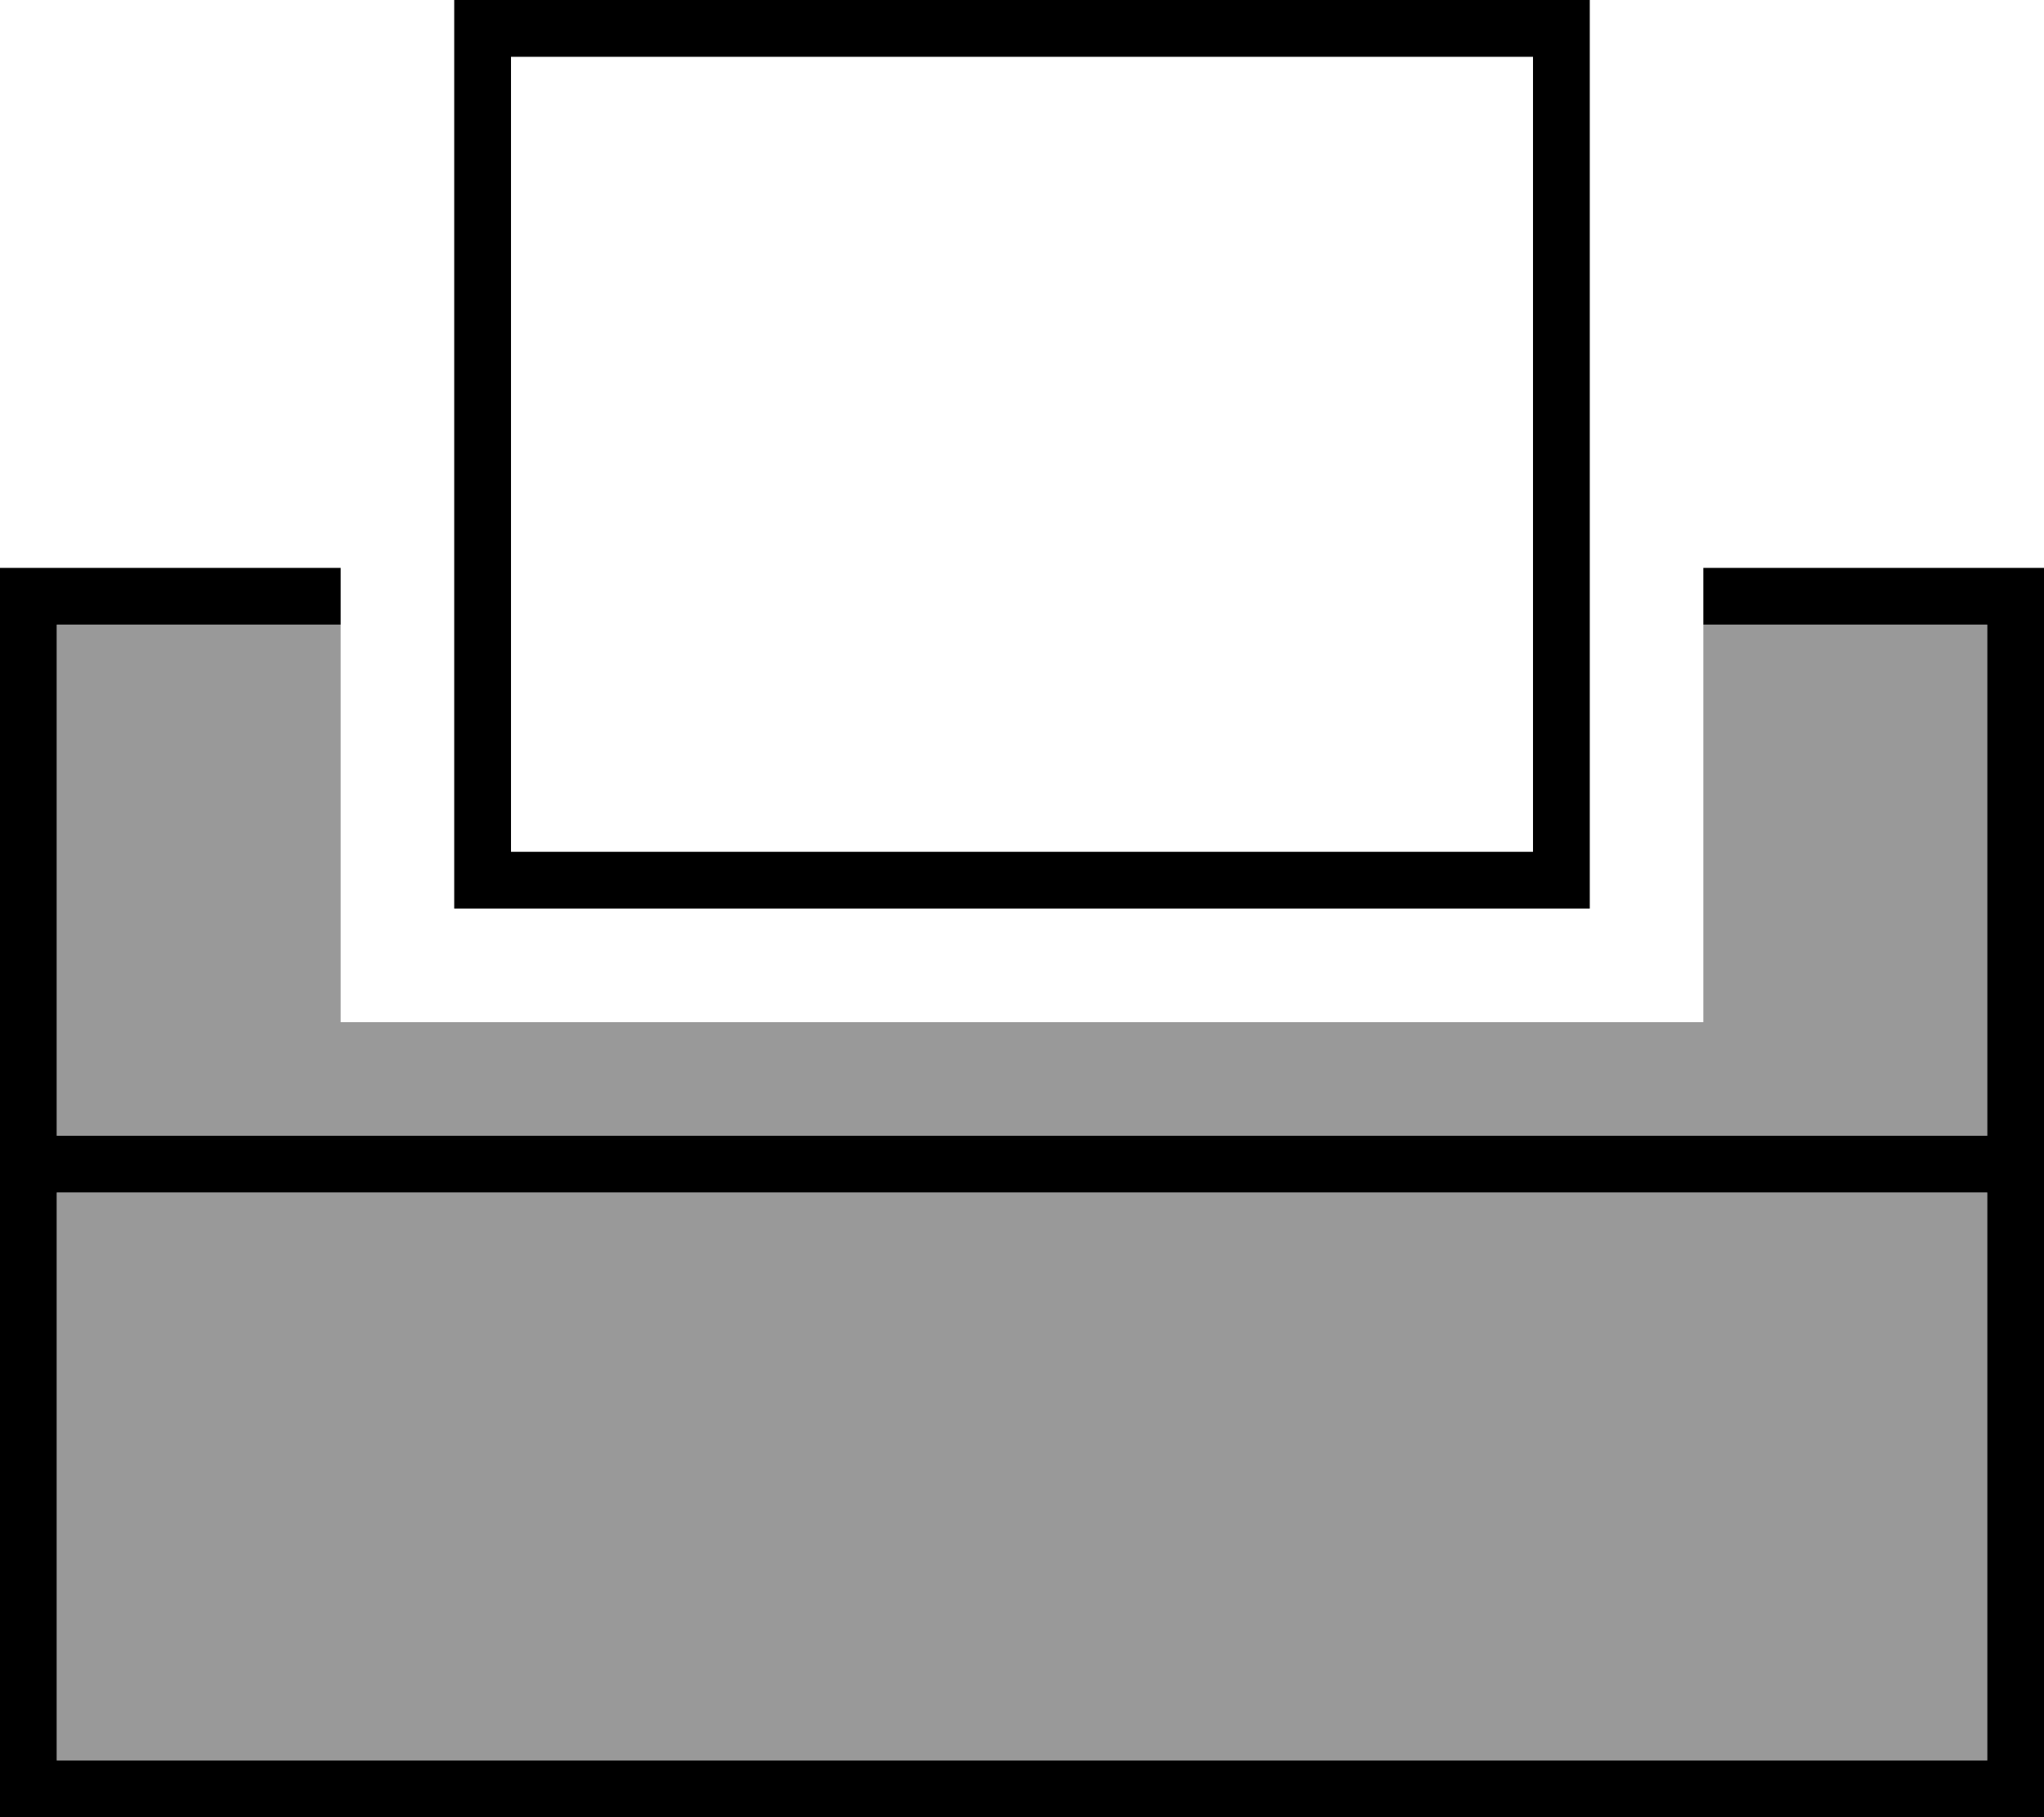
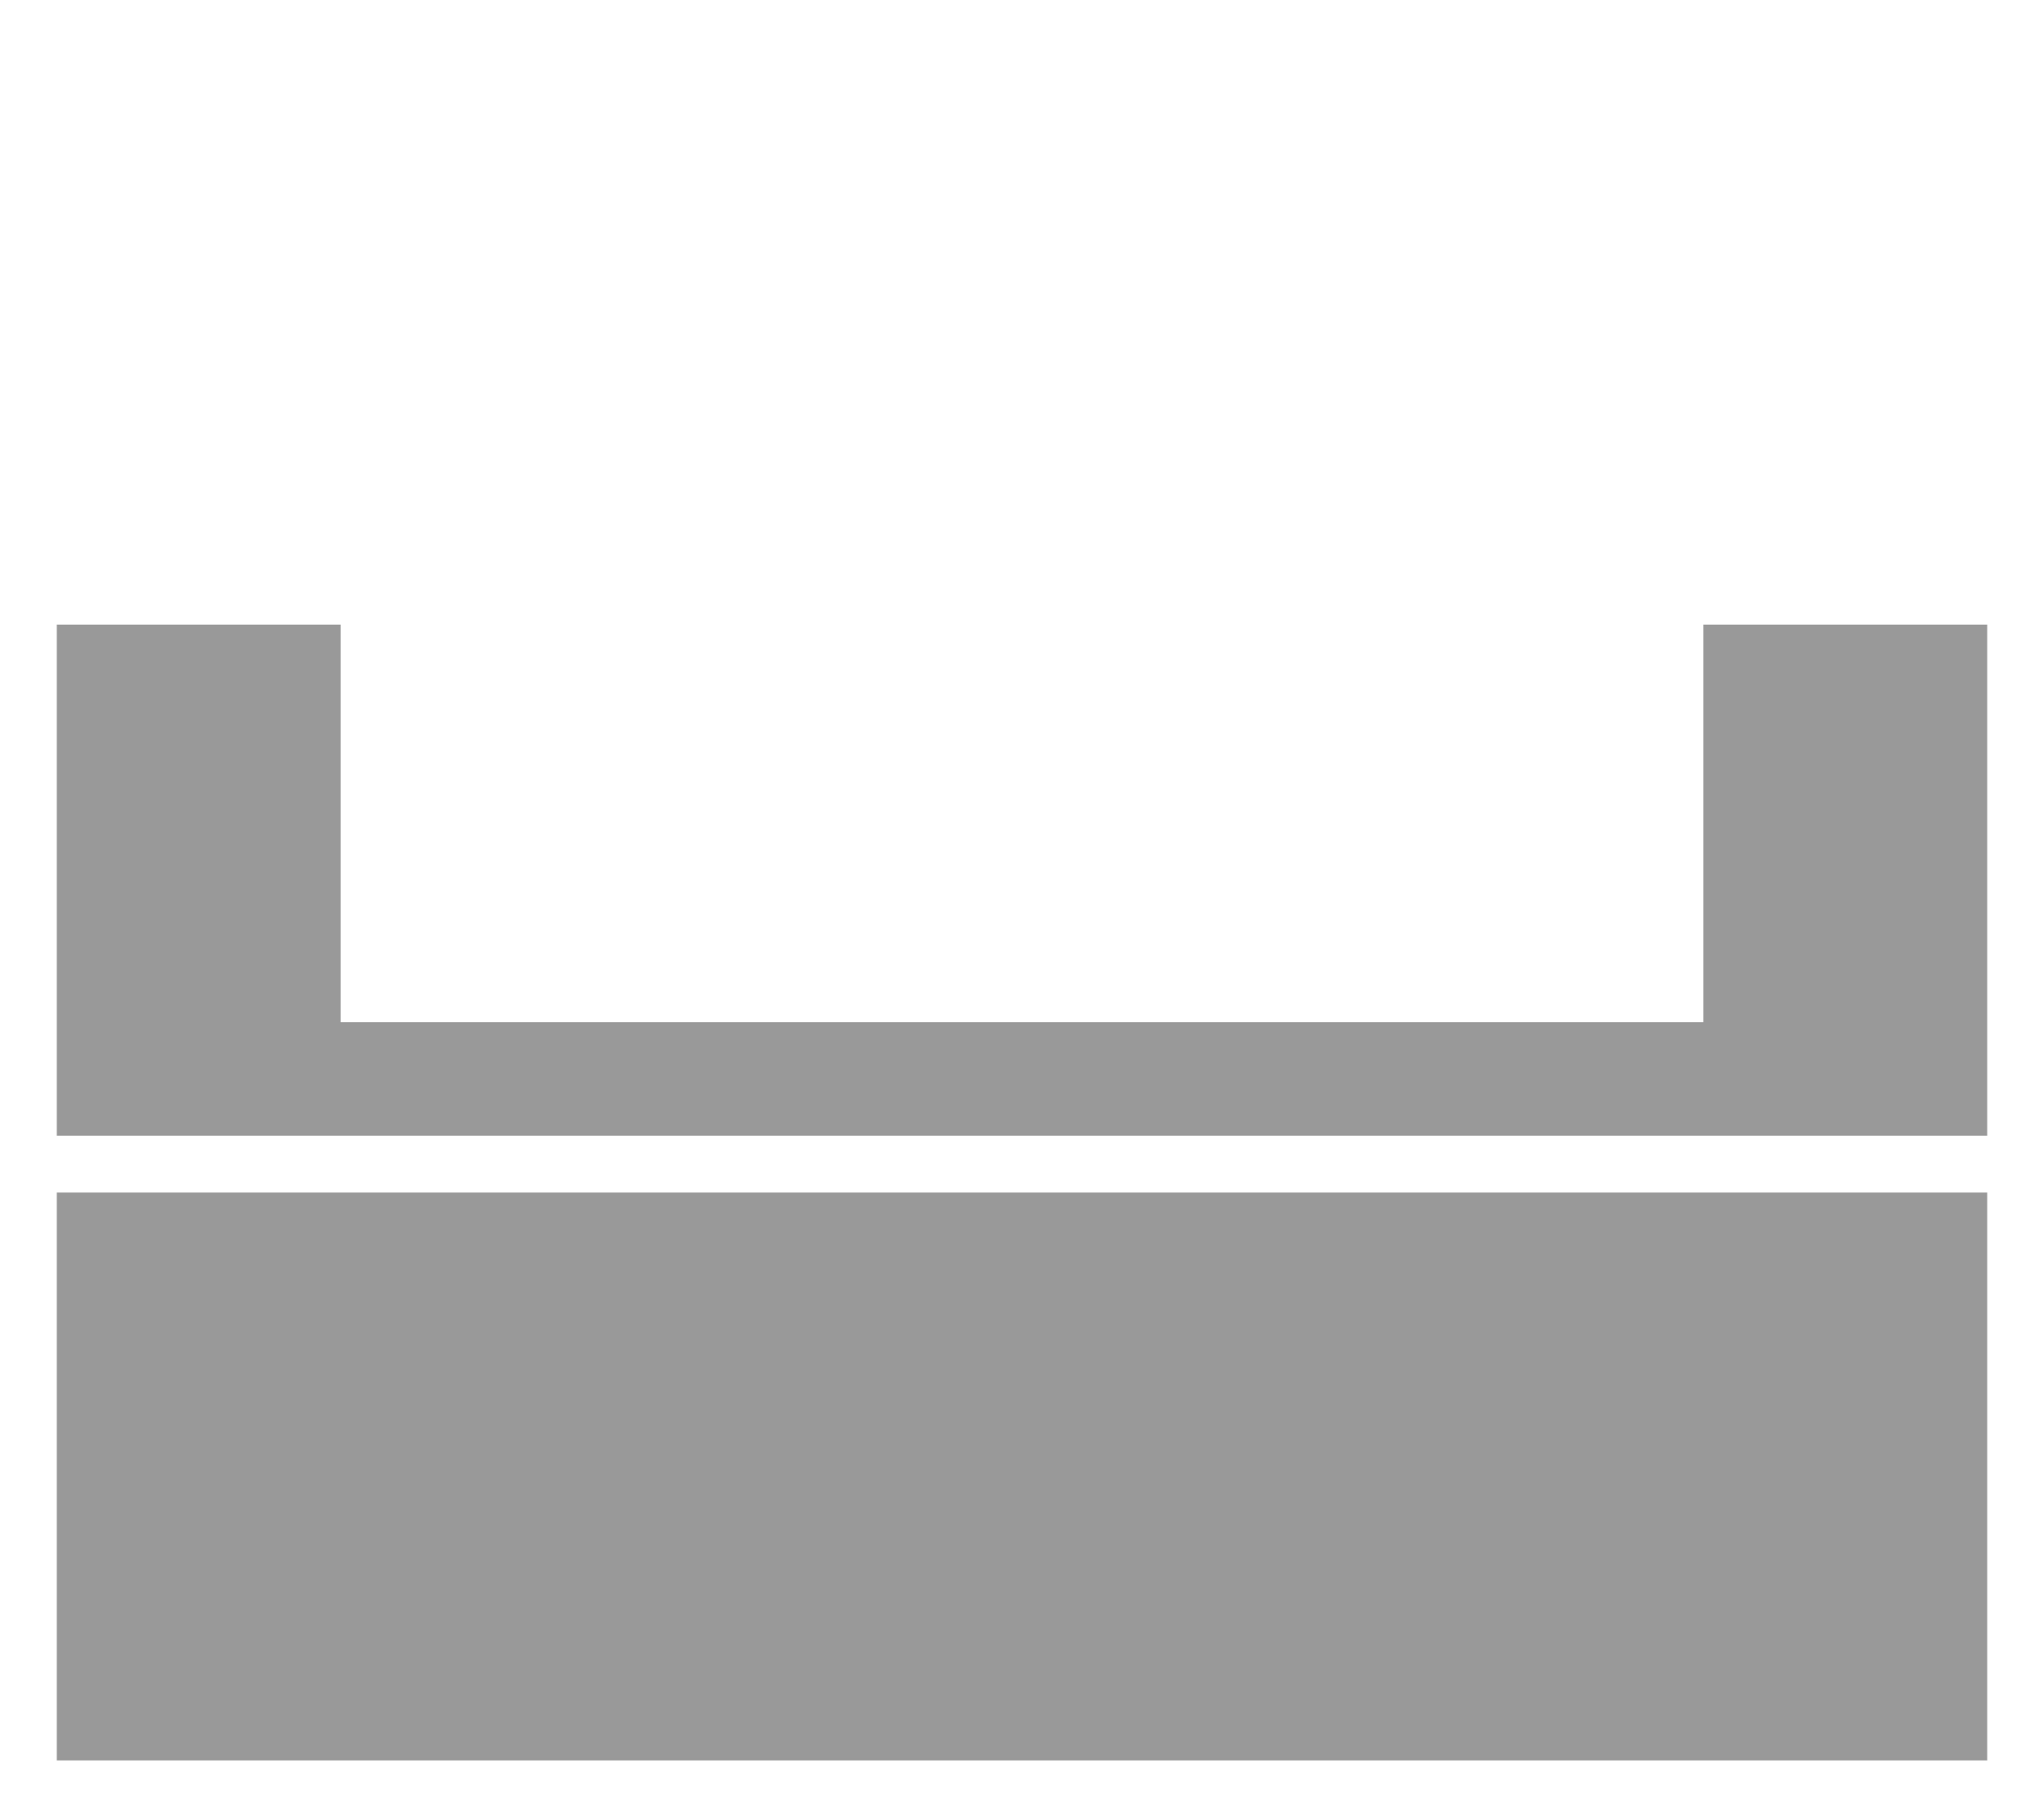
<svg xmlns="http://www.w3.org/2000/svg" viewBox="0 0 576 512">
  <defs>
    <style>.fa-secondary{opacity:.4}</style>
  </defs>
  <path class="fa-secondary" d="M16 176l0 144 544 0 0-144-80 0 0 112L96 288l0-112-80 0zm0 160l0 160 544 0 0-160L16 336z" />
-   <path class="fa-primary" d="M144 16l0 224 288 0 0-224L144 16zM128 0l16 0L432 0l16 0 0 16 0 224 0 16-16 0-288 0-16 0 0-16 0-224 0-16zM16 160l80 0 0 16-80 0 0 144 544 0 0-144-80 0 0-16 80 0 16 0 0 16 0 144 0 8 0 8 0 160 0 16-16 0L16 512 0 512l0-16L0 336l0-8 0-8L0 176l0-16 16 0zM560 336L16 336l0 160 544 0 0-160z" />
</svg>